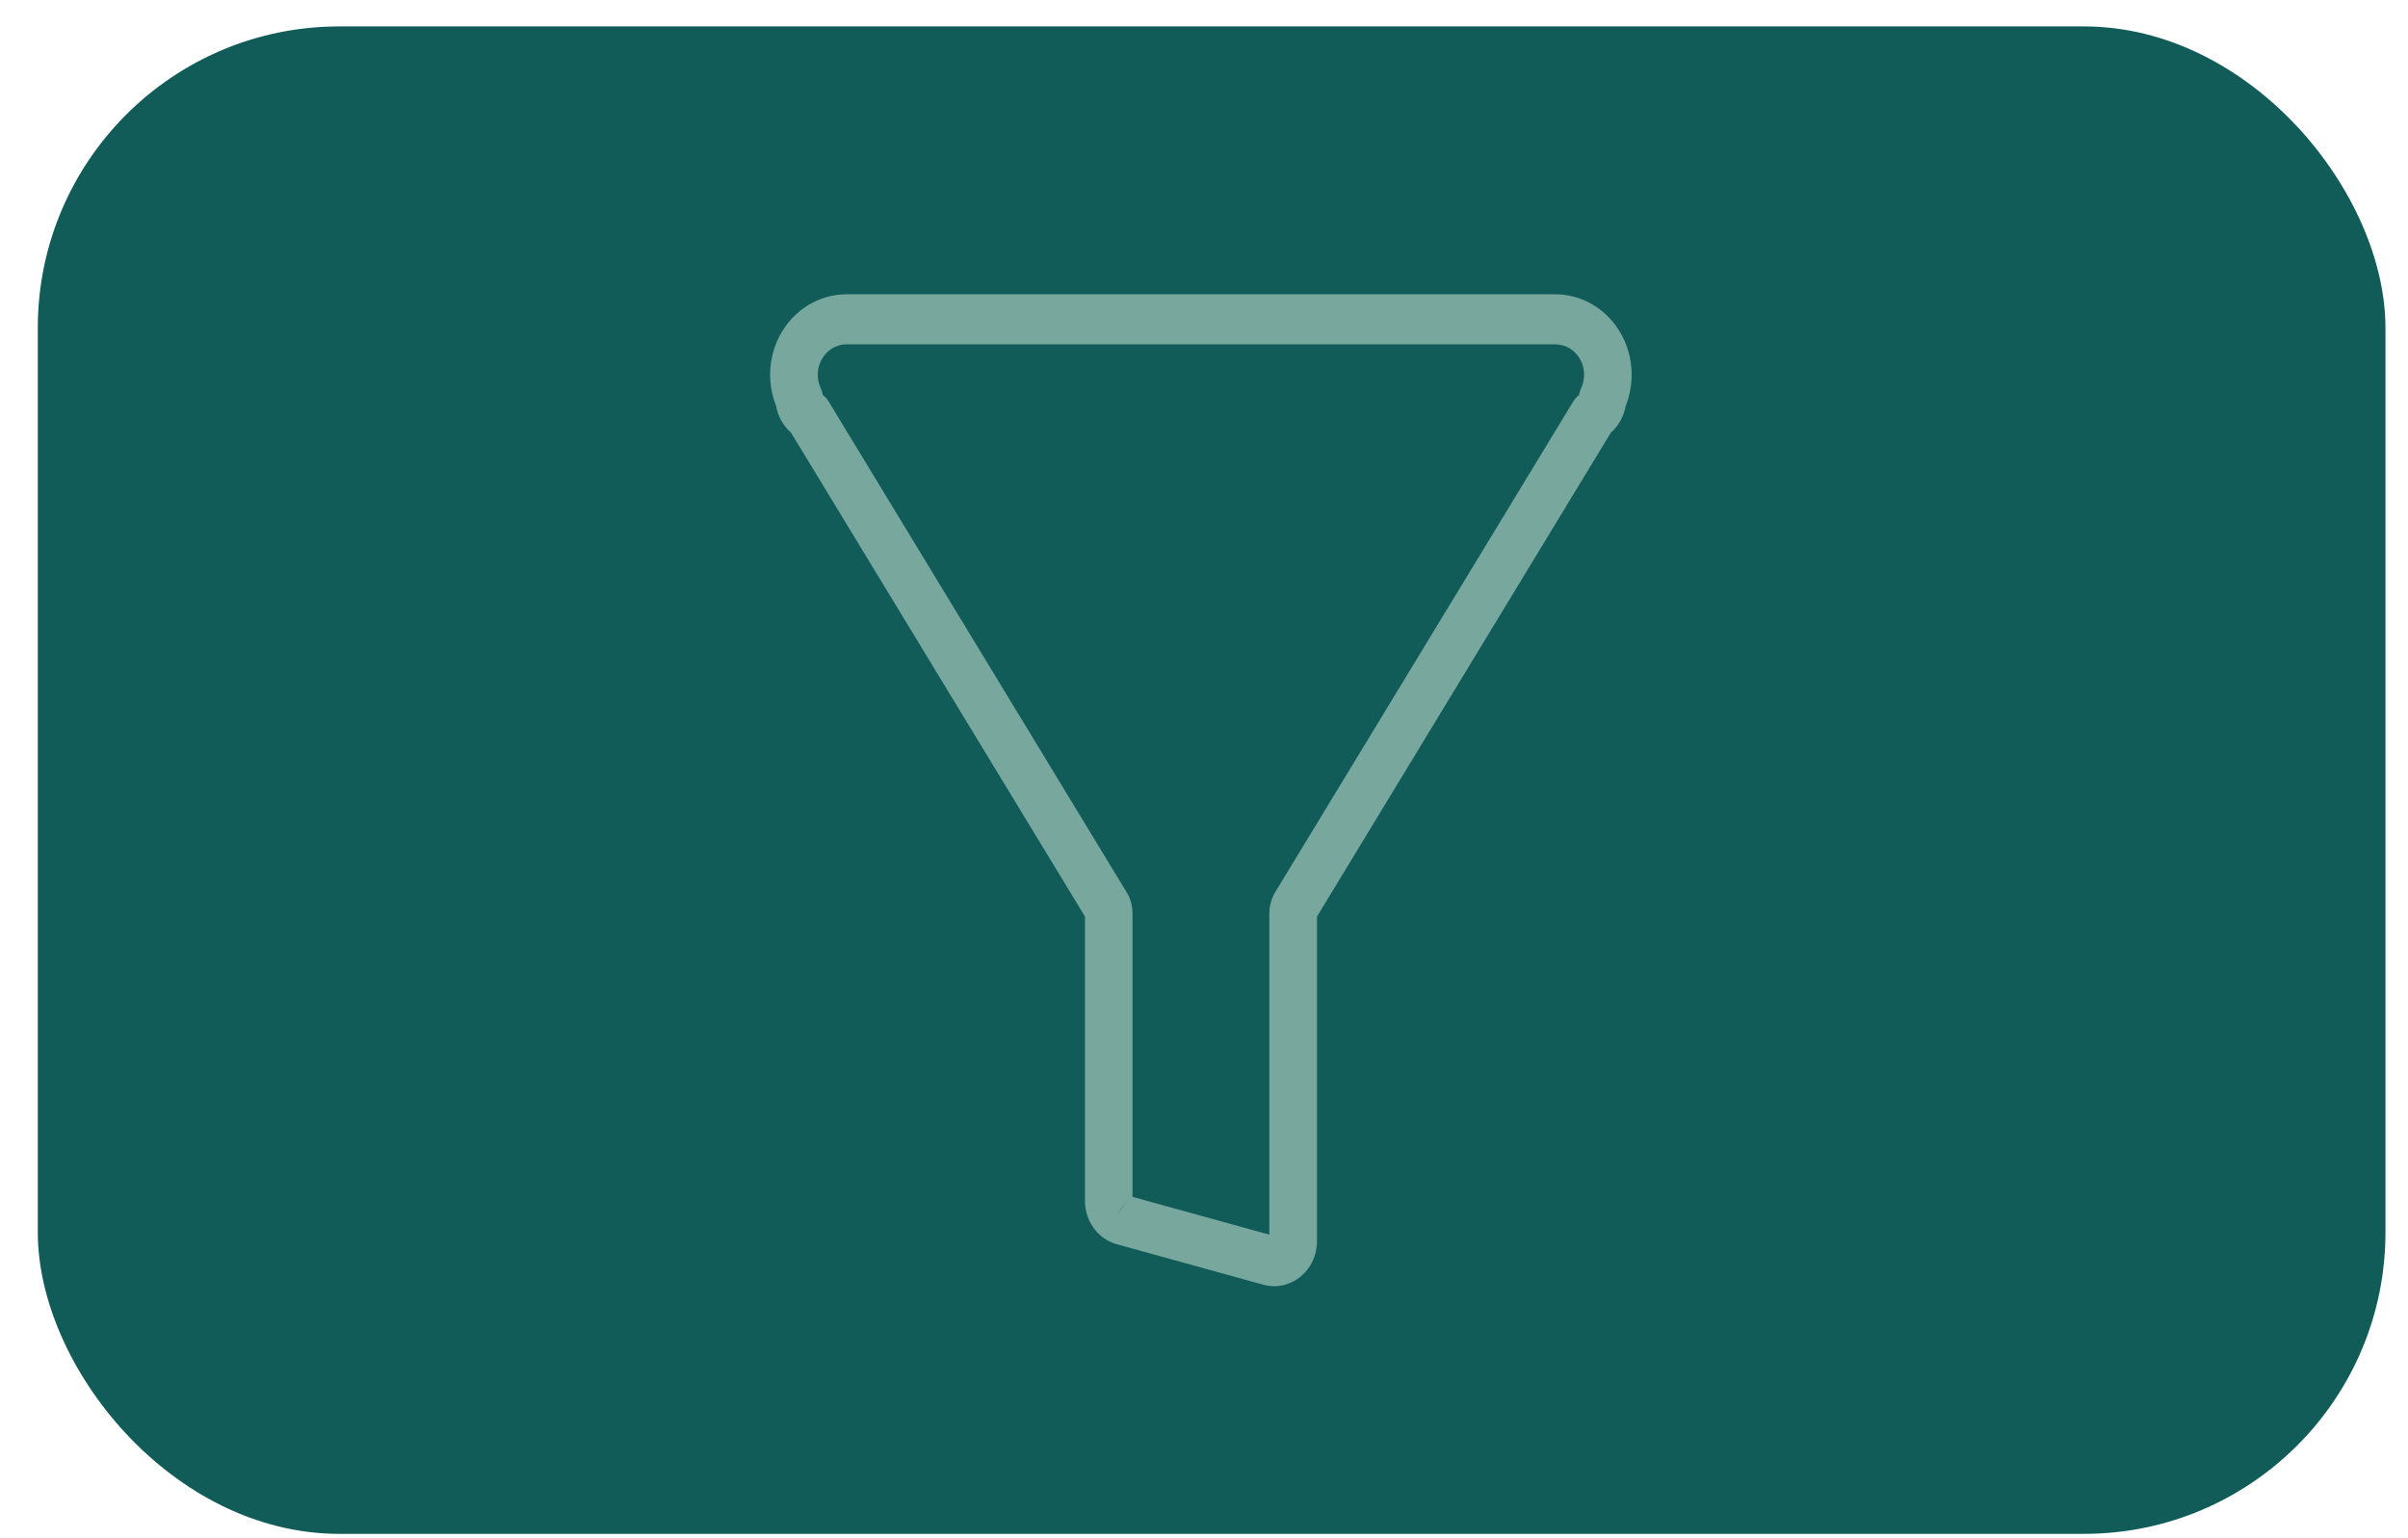
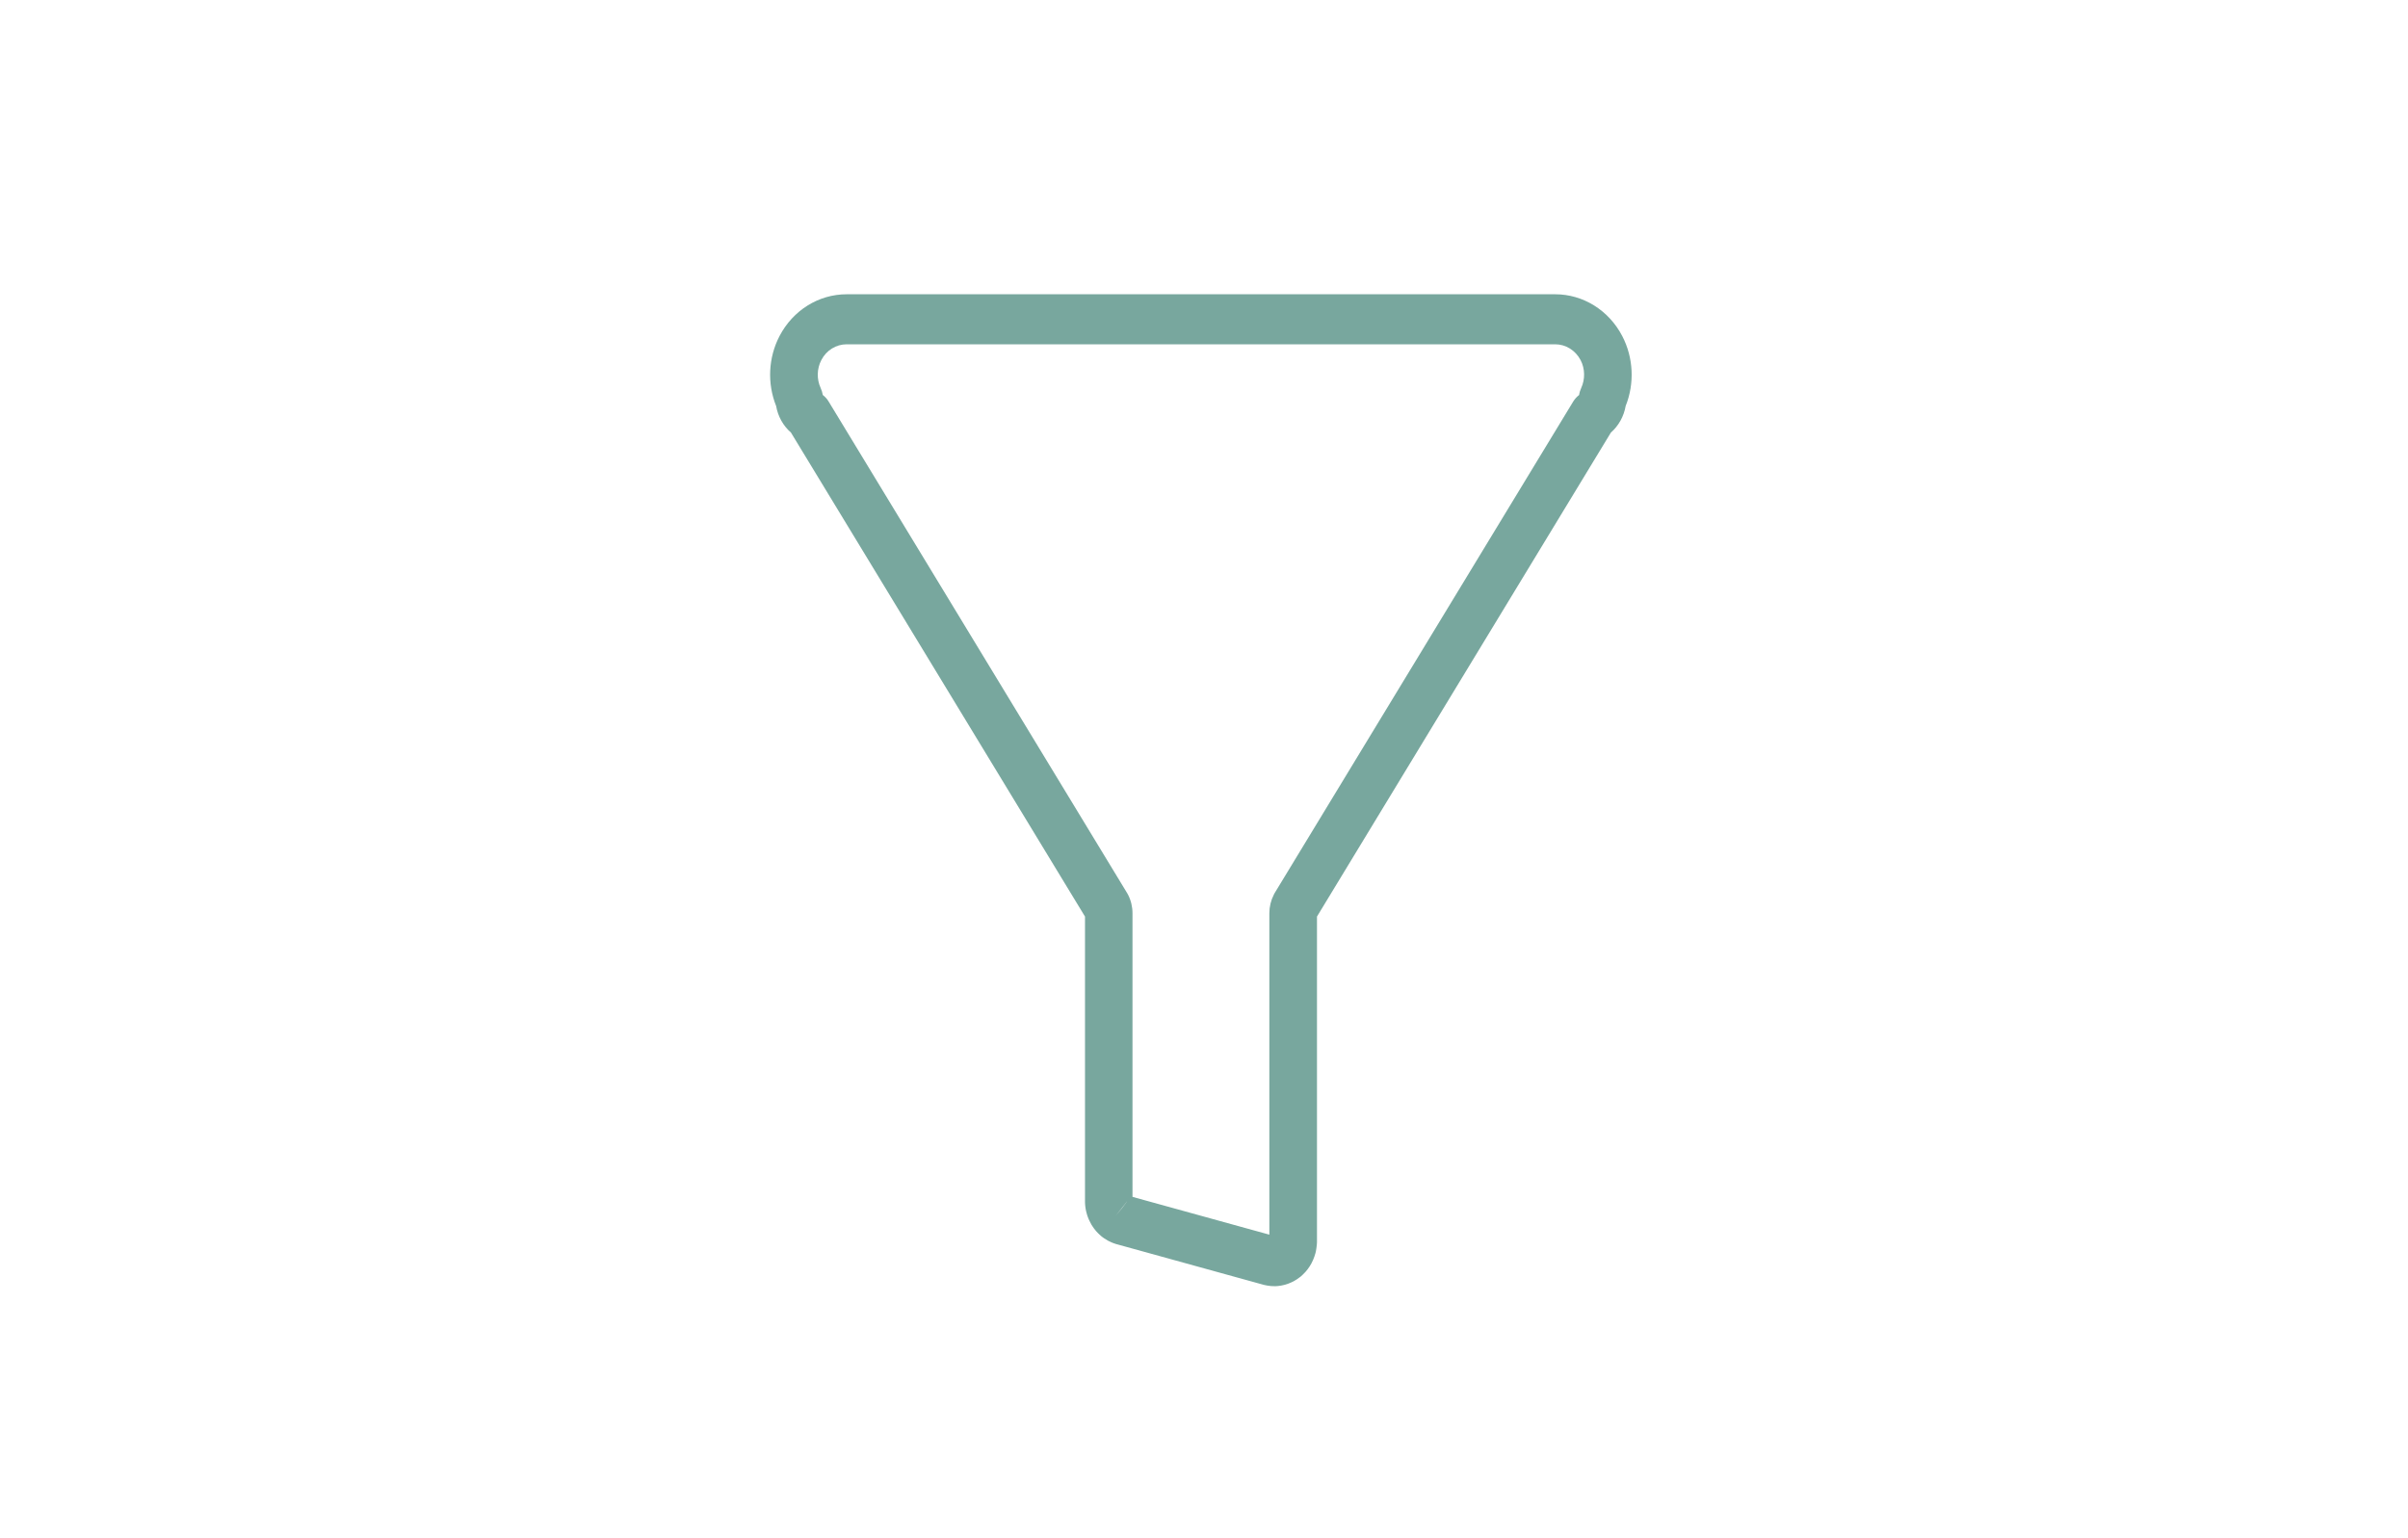
<svg xmlns="http://www.w3.org/2000/svg" width="36" height="23" viewBox="0 0 36 23" fill="none">
-   <rect x="0.565" y="0.395" width="35.098" height="22.54" rx="4.508" fill="#115C59" />
  <path d="M19.047 19.231C19.042 19.231 19.037 19.231 19.031 19.231C19.01 19.231 18.991 19.229 18.973 19.226C18.967 19.226 18.956 19.224 18.95 19.223C18.936 19.22 18.919 19.217 18.904 19.214C18.896 19.212 18.888 19.21 18.881 19.208L16.699 18.605C16.694 18.604 16.687 18.601 16.681 18.6C16.669 18.596 16.657 18.592 16.646 18.588C16.642 18.586 16.634 18.583 16.626 18.58C16.614 18.575 16.604 18.571 16.593 18.565C16.585 18.562 16.576 18.556 16.566 18.552C16.557 18.547 16.548 18.541 16.539 18.535C16.528 18.529 16.519 18.523 16.509 18.517C16.505 18.514 16.499 18.509 16.492 18.505C16.491 18.504 16.487 18.501 16.485 18.5C16.477 18.494 16.47 18.488 16.462 18.482C16.453 18.473 16.445 18.467 16.438 18.46C16.431 18.454 16.423 18.446 16.416 18.439C16.407 18.43 16.401 18.423 16.394 18.416C16.389 18.41 16.381 18.401 16.374 18.392C16.366 18.383 16.361 18.375 16.355 18.368C16.346 18.357 16.341 18.349 16.337 18.342C16.329 18.331 16.323 18.321 16.317 18.311L16.305 18.288C16.297 18.274 16.292 18.264 16.287 18.253C16.282 18.241 16.278 18.235 16.275 18.227C16.271 18.217 16.266 18.204 16.261 18.191C16.258 18.183 16.256 18.175 16.253 18.168C16.249 18.154 16.245 18.143 16.243 18.131C16.24 18.119 16.238 18.111 16.236 18.104C16.233 18.089 16.231 18.08 16.23 18.072C16.228 18.059 16.226 18.047 16.225 18.035C16.223 18.023 16.223 18.012 16.222 18.001C16.222 17.994 16.221 17.984 16.221 17.973C16.221 17.966 16.221 17.958 16.221 17.953V13.705L11.825 6.468C11.709 6.367 11.63 6.226 11.603 6.07C11.468 5.733 11.486 5.347 11.654 5.025C11.855 4.639 12.239 4.4 12.658 4.4H23.25C23.668 4.4 24.052 4.639 24.253 5.025C24.421 5.347 24.439 5.733 24.304 6.07C24.277 6.226 24.198 6.367 24.083 6.468L19.689 13.705V18.556C19.689 18.562 19.689 18.569 19.689 18.576C19.689 18.586 19.688 18.598 19.687 18.608C19.686 18.619 19.685 18.631 19.683 18.643C19.682 18.652 19.681 18.663 19.679 18.673C19.677 18.686 19.675 18.696 19.673 18.708C19.673 18.708 19.673 18.709 19.673 18.71C19.671 18.722 19.668 18.733 19.664 18.745C19.656 18.773 19.646 18.803 19.634 18.831C19.633 18.834 19.631 18.839 19.629 18.842C19.629 18.843 19.629 18.845 19.628 18.845C19.614 18.878 19.598 18.906 19.581 18.933C19.58 18.935 19.579 18.937 19.577 18.939C19.561 18.964 19.543 18.988 19.522 19.012L19.515 19.02C19.515 19.02 19.511 19.024 19.509 19.026C19.489 19.048 19.467 19.069 19.444 19.089C19.44 19.092 19.432 19.098 19.427 19.101C19.404 19.119 19.378 19.137 19.352 19.151C19.349 19.153 19.347 19.154 19.344 19.156C19.319 19.169 19.293 19.181 19.264 19.192C19.259 19.193 19.254 19.196 19.251 19.197C19.222 19.208 19.192 19.215 19.161 19.221C19.157 19.222 19.148 19.223 19.144 19.224C19.116 19.229 19.089 19.231 19.063 19.232C19.058 19.232 19.053 19.232 19.048 19.232L19.047 19.231ZM16.931 17.896L18.977 18.461V13.655C18.977 13.558 19 13.463 19.044 13.377C19.048 13.37 19.052 13.362 19.056 13.354L23.519 6.005C23.543 5.966 23.573 5.933 23.608 5.906C23.613 5.87 23.624 5.835 23.639 5.802C23.7 5.669 23.697 5.513 23.63 5.384C23.553 5.238 23.408 5.148 23.25 5.148H12.658C12.5 5.148 12.354 5.238 12.279 5.384C12.212 5.513 12.208 5.669 12.269 5.802C12.284 5.835 12.295 5.87 12.301 5.906C12.336 5.933 12.366 5.966 12.389 6.005L16.851 13.354C16.855 13.362 16.86 13.369 16.864 13.377C16.908 13.462 16.931 13.558 16.931 13.655V17.896H16.931ZM16.848 17.966L16.677 18.182L16.779 18.059L16.85 17.965L16.848 17.967V17.966Z" fill="#78A79E" />
</svg>